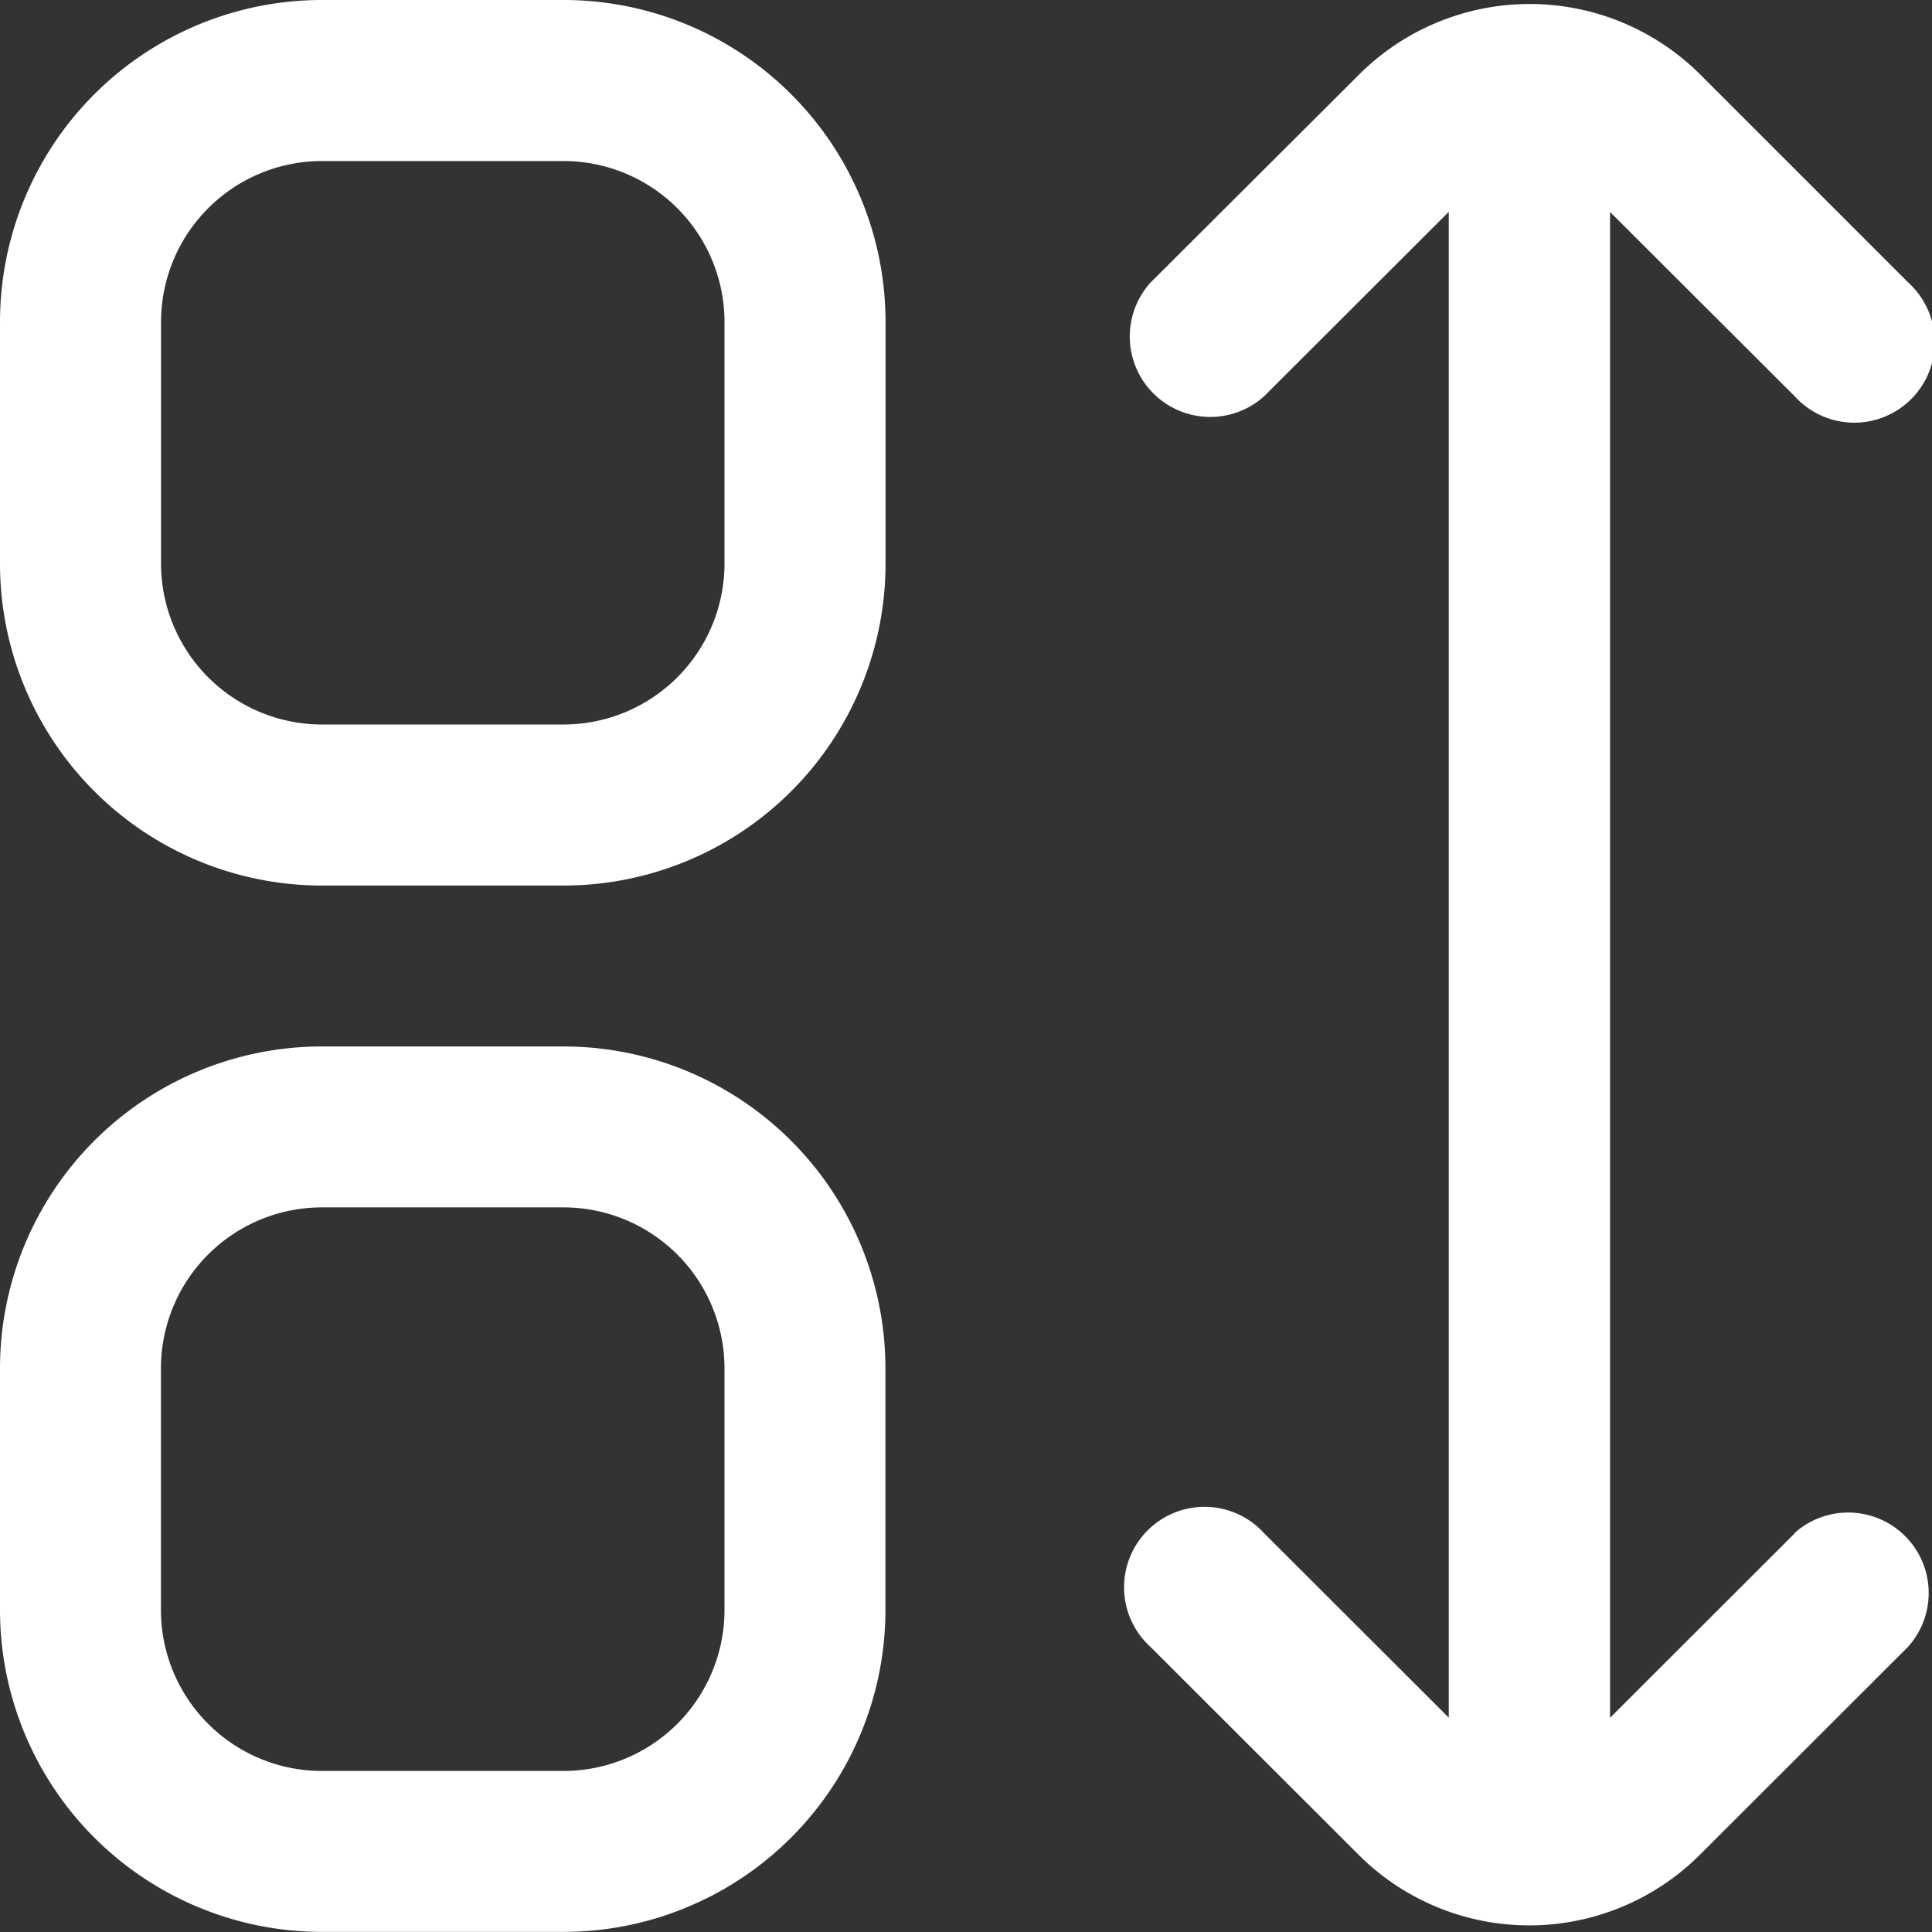
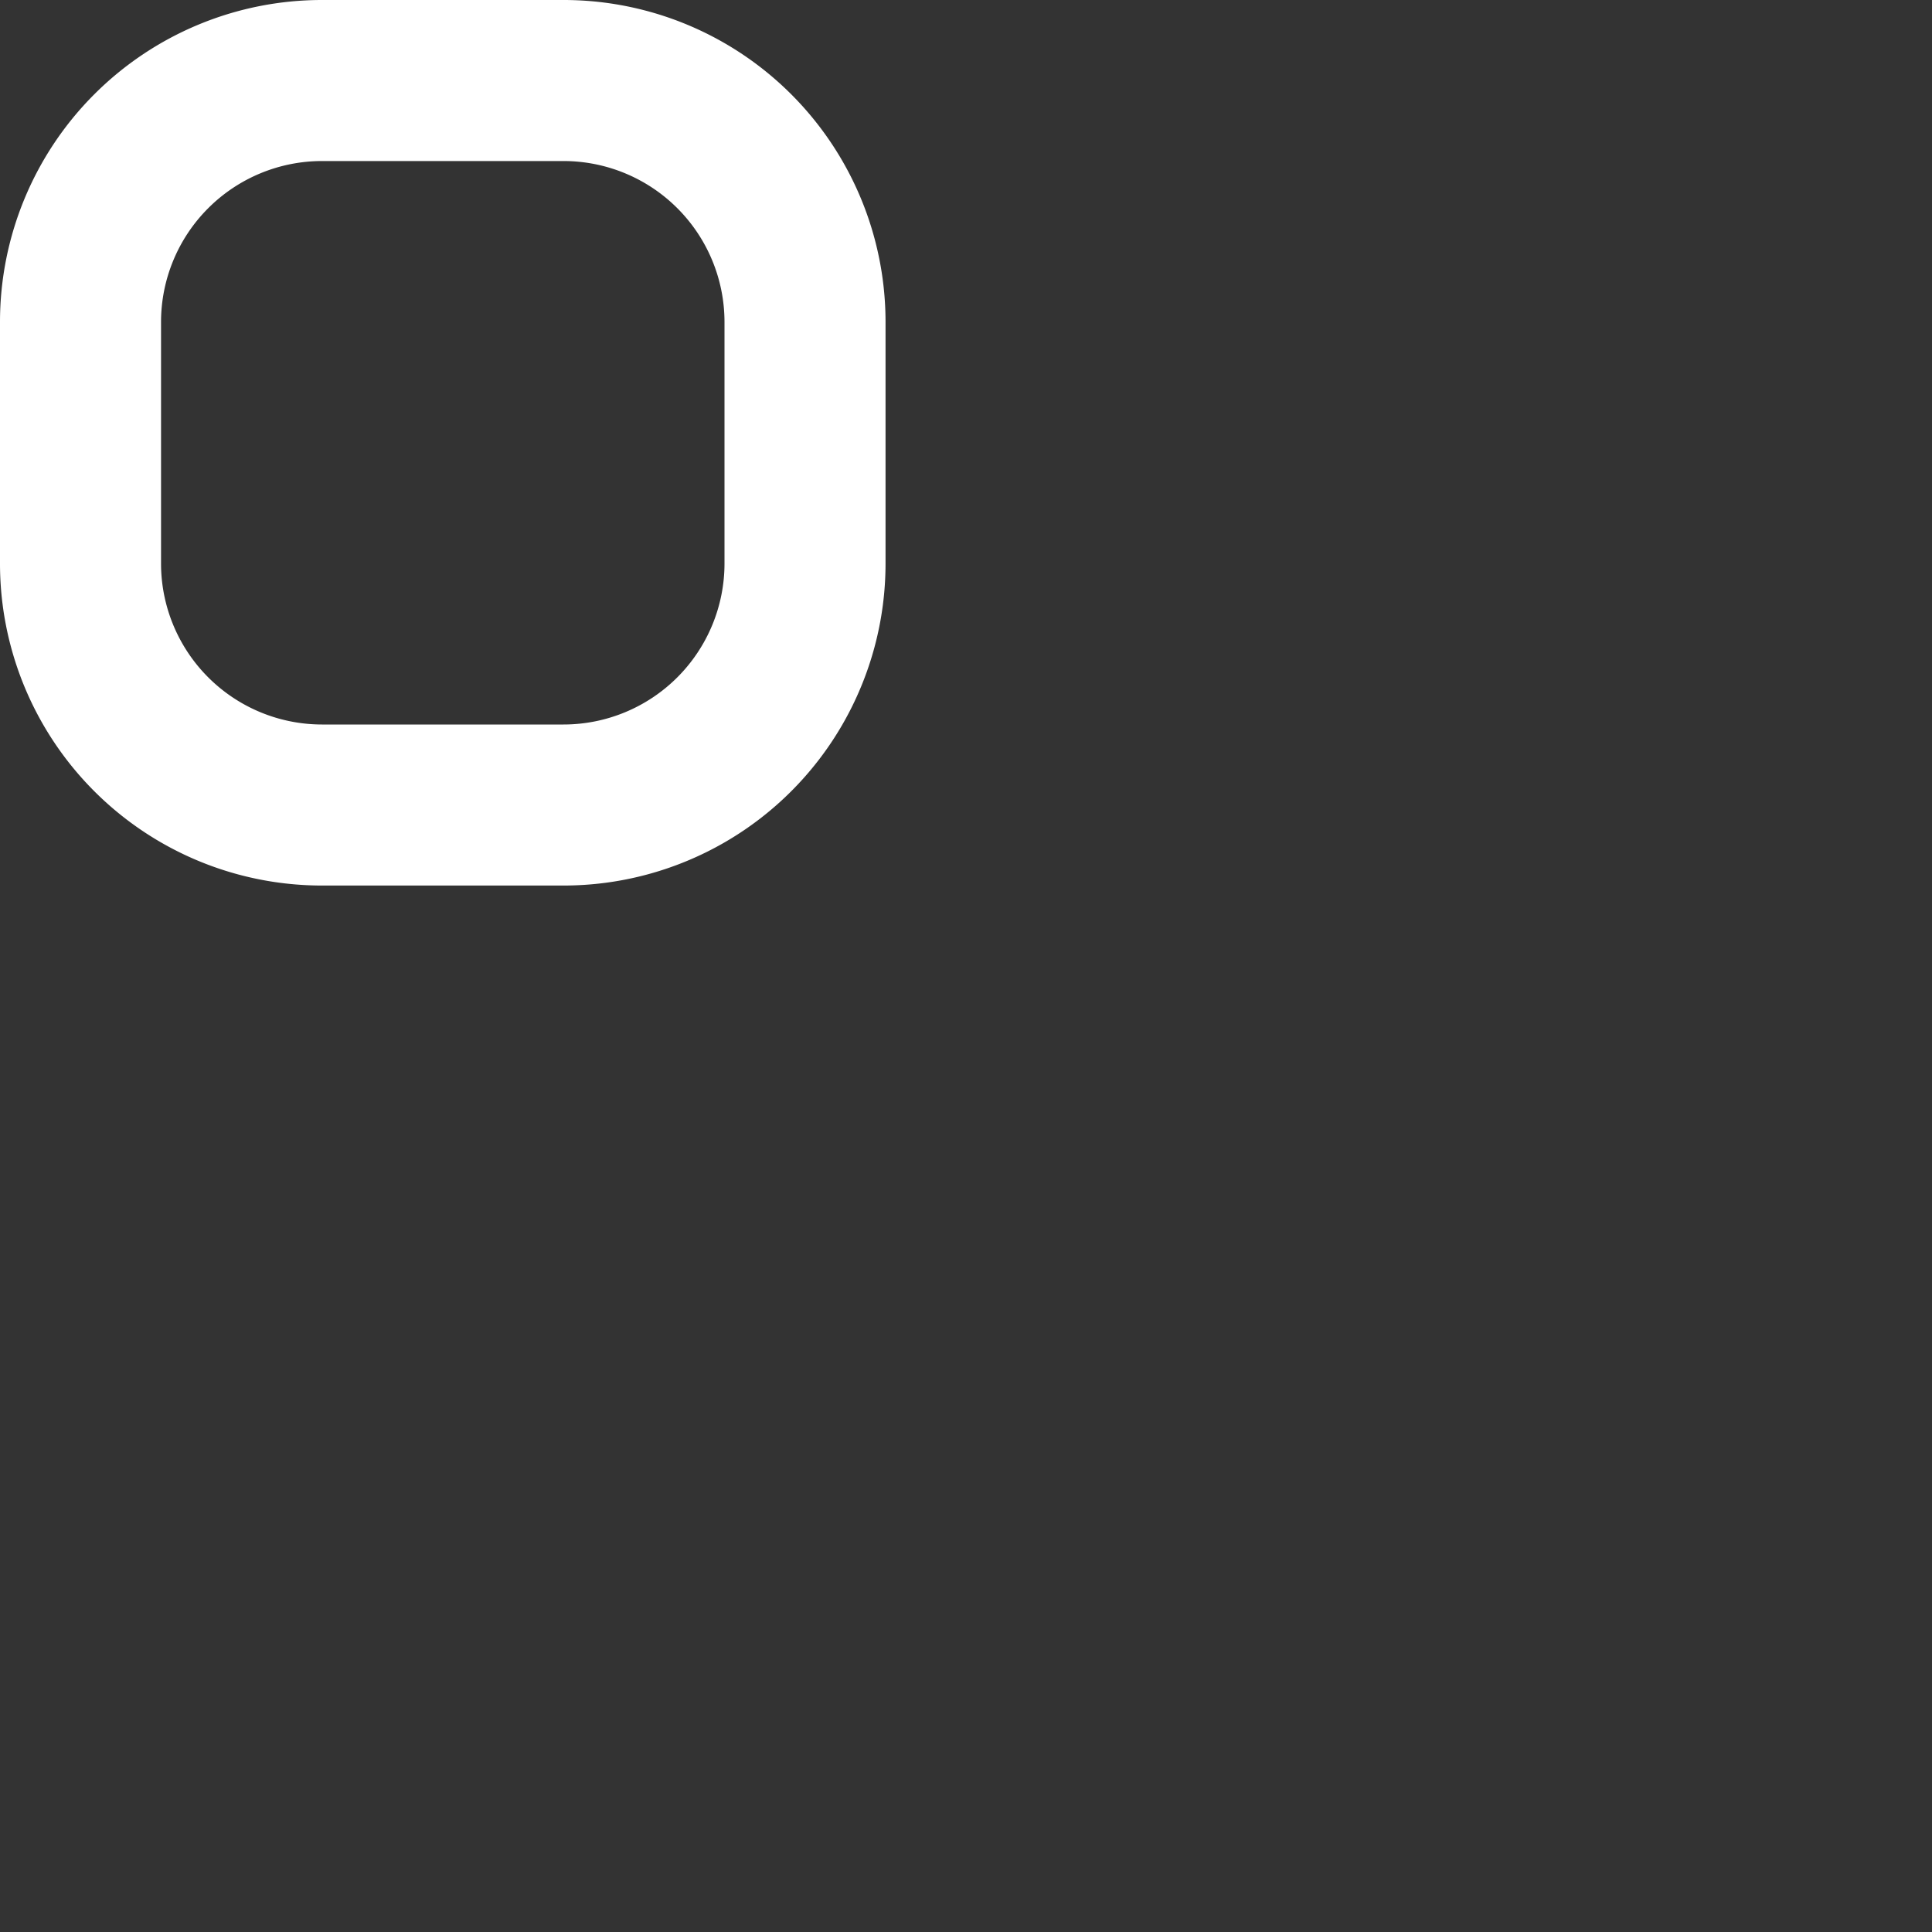
<svg xmlns="http://www.w3.org/2000/svg" id="calendar_2_" data-name="calendar (2)" width="17" height="17" viewBox="0 0 17 17">
  <rect x="0" y="0" width="17" height="17" fill="#333333" stroke="none" />
  <g id="apps-sort">
    <path id="Path_2473" data-name="Path 2473" d="M4.958,0H2.833A2.833,2.833,0,0,0,0,2.833V4.958A2.833,2.833,0,0,0,2.833,7.792H4.958A2.833,2.833,0,0,0,7.792,4.958V2.833A2.833,2.833,0,0,0,4.958,0ZM6.375,4.958A1.417,1.417,0,0,1,4.958,6.375H2.833A1.417,1.417,0,0,1,1.417,4.958V2.833A1.417,1.417,0,0,1,2.833,1.417H4.958A1.417,1.417,0,0,1,6.375,2.833Z" fill="#fff" />
-     <path id="Path_2474" data-name="Path 2474" d="M4.958,13H2.833A2.833,2.833,0,0,0,0,15.833v2.125a2.833,2.833,0,0,0,2.833,2.833H4.958a2.833,2.833,0,0,0,2.833-2.833V15.833A2.833,2.833,0,0,0,4.958,13Zm1.417,4.958a1.417,1.417,0,0,1-1.417,1.417H2.833a1.417,1.417,0,0,1-1.417-1.417V15.833a1.417,1.417,0,0,1,1.417-1.417H4.958a1.417,1.417,0,0,1,1.417,1.417Z" transform="translate(0 -3.792)" fill="#fff" />
-     <path id="Path_2475" data-name="Path 2475" d="M19.874,13.507,18.25,15.129V1.879L19.874,3.5a.708.708,0,1,0,1-1L19.043.669a2.125,2.125,0,0,0-3,0L14.207,2.5a.708.708,0,0,0,1,1l1.624-1.622v13.25l-1.624-1.622a.708.708,0,1,0-1,1l1.832,1.83a2.125,2.125,0,0,0,3,0l1.832-1.83a.708.708,0,0,0-1-1Z" transform="translate(-4.083 -0.014)" fill="#fff" />
  </g>
</svg>